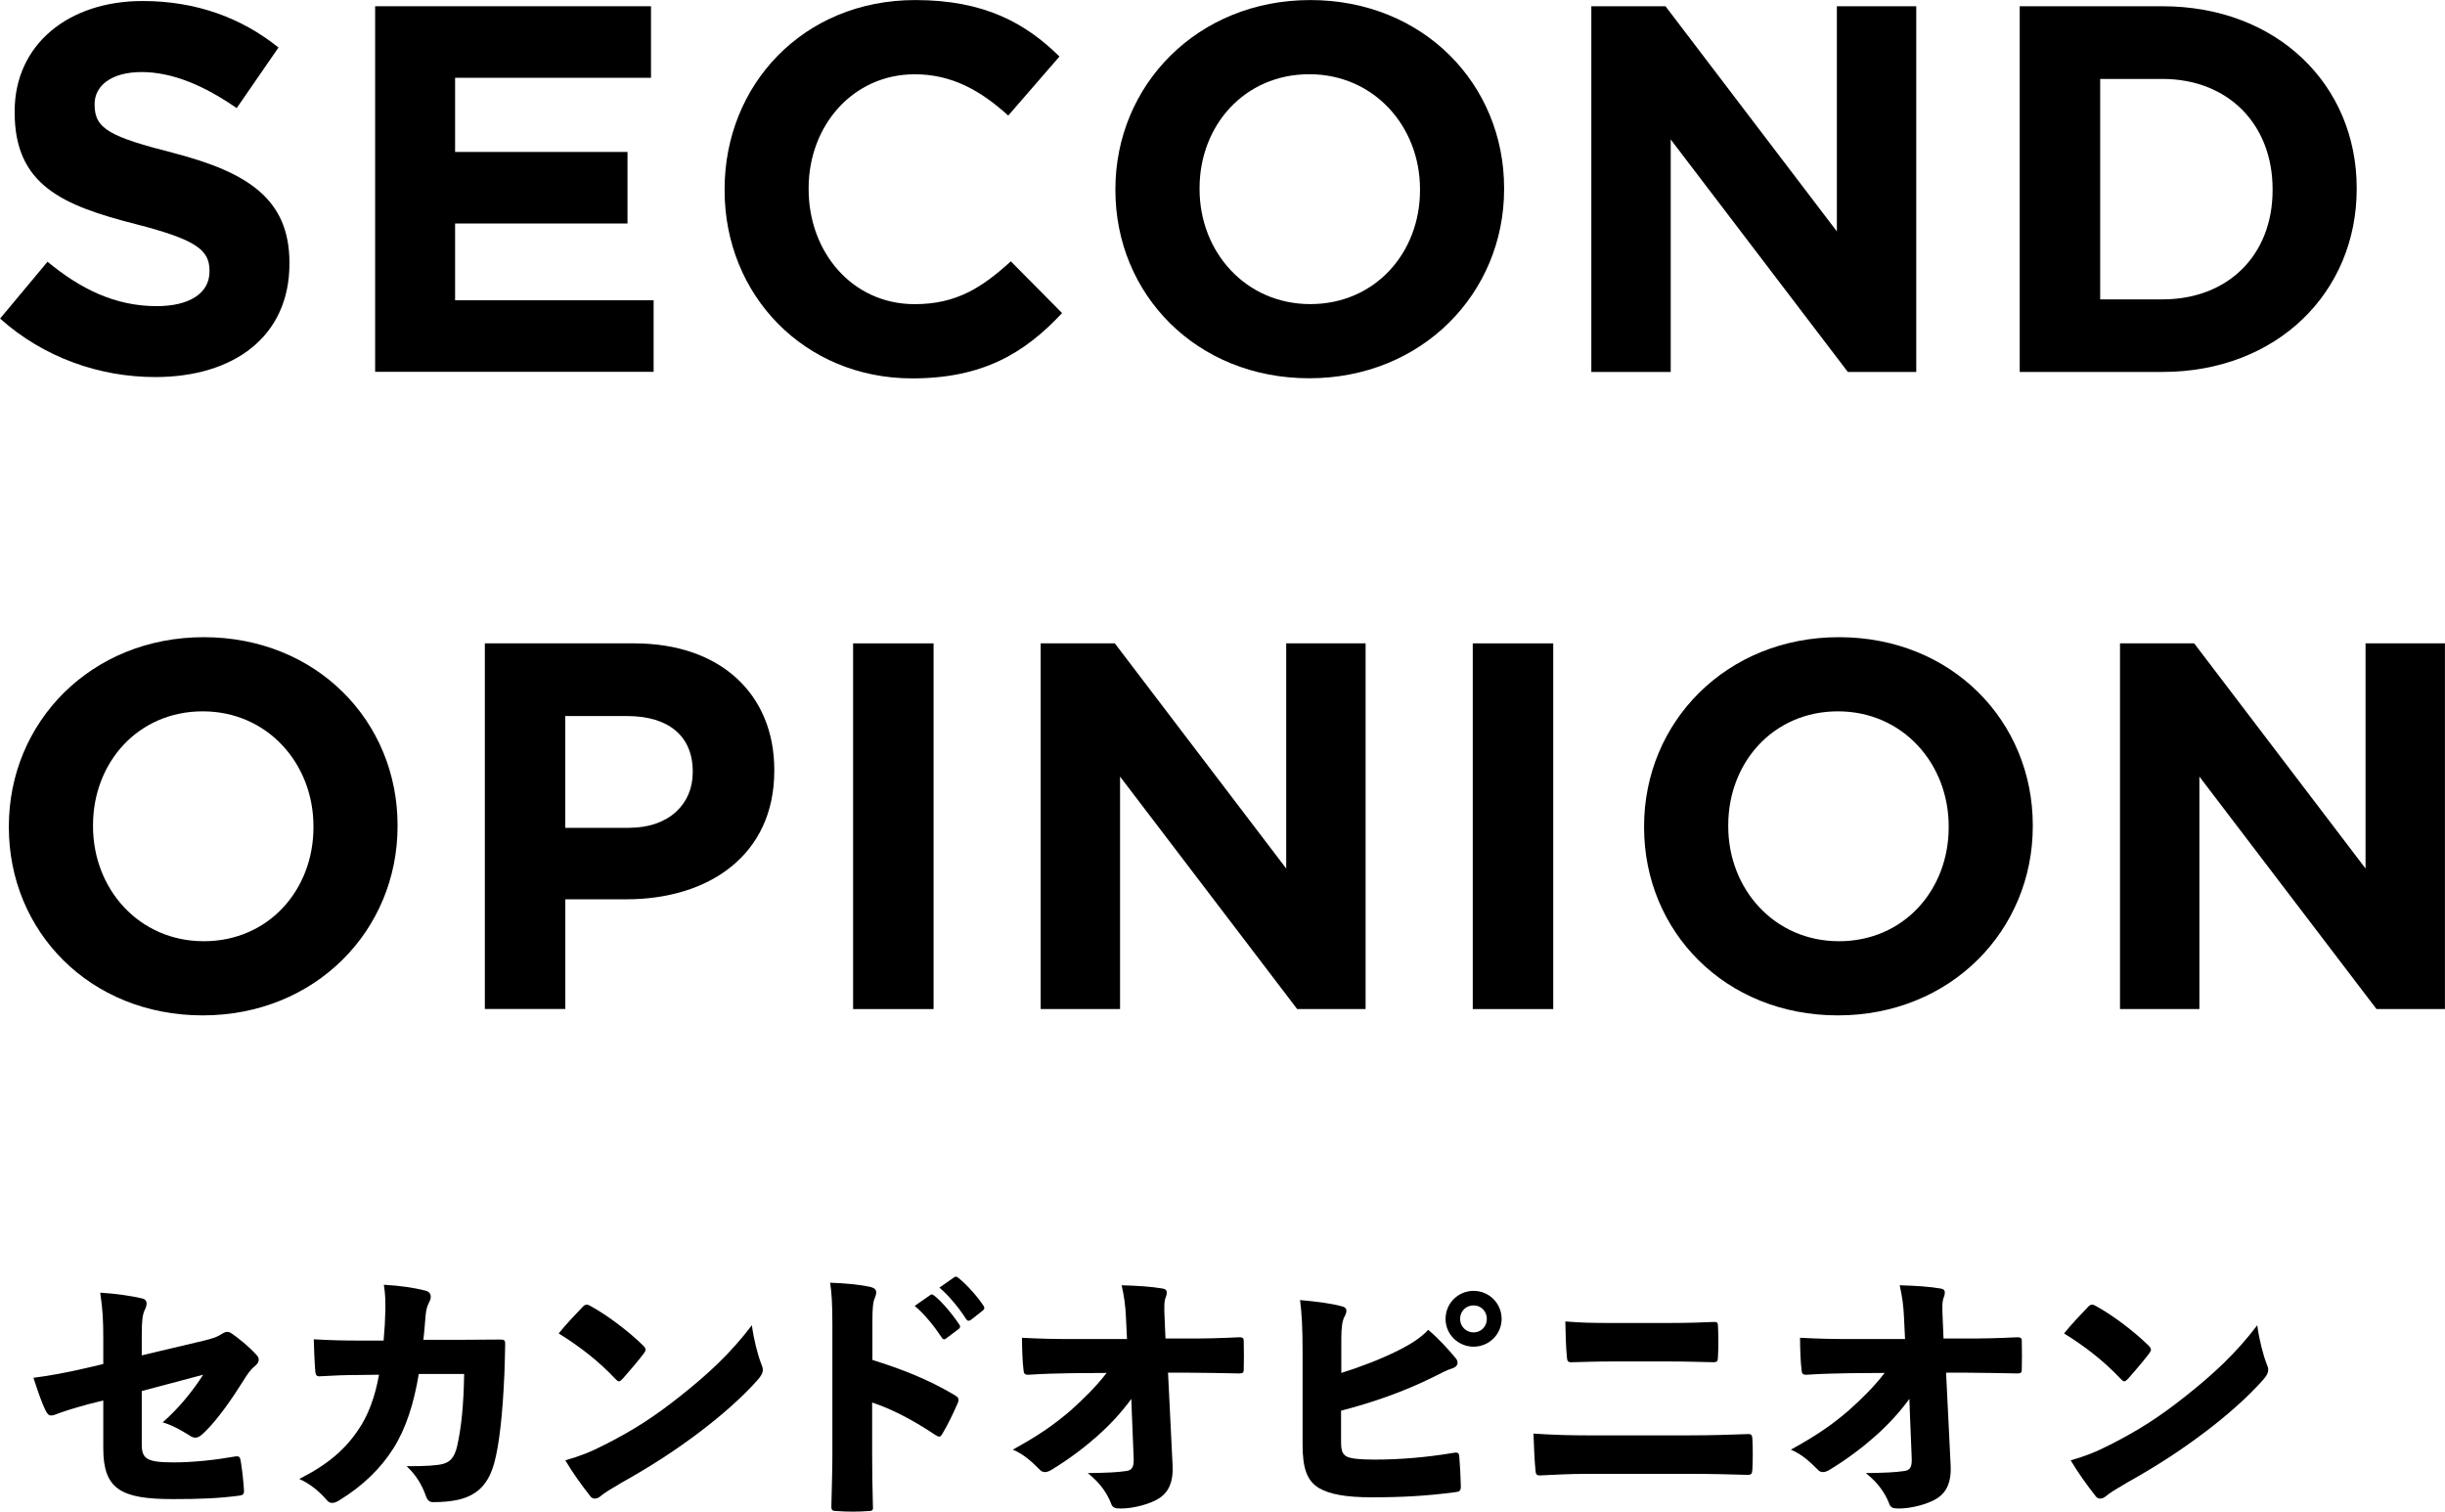
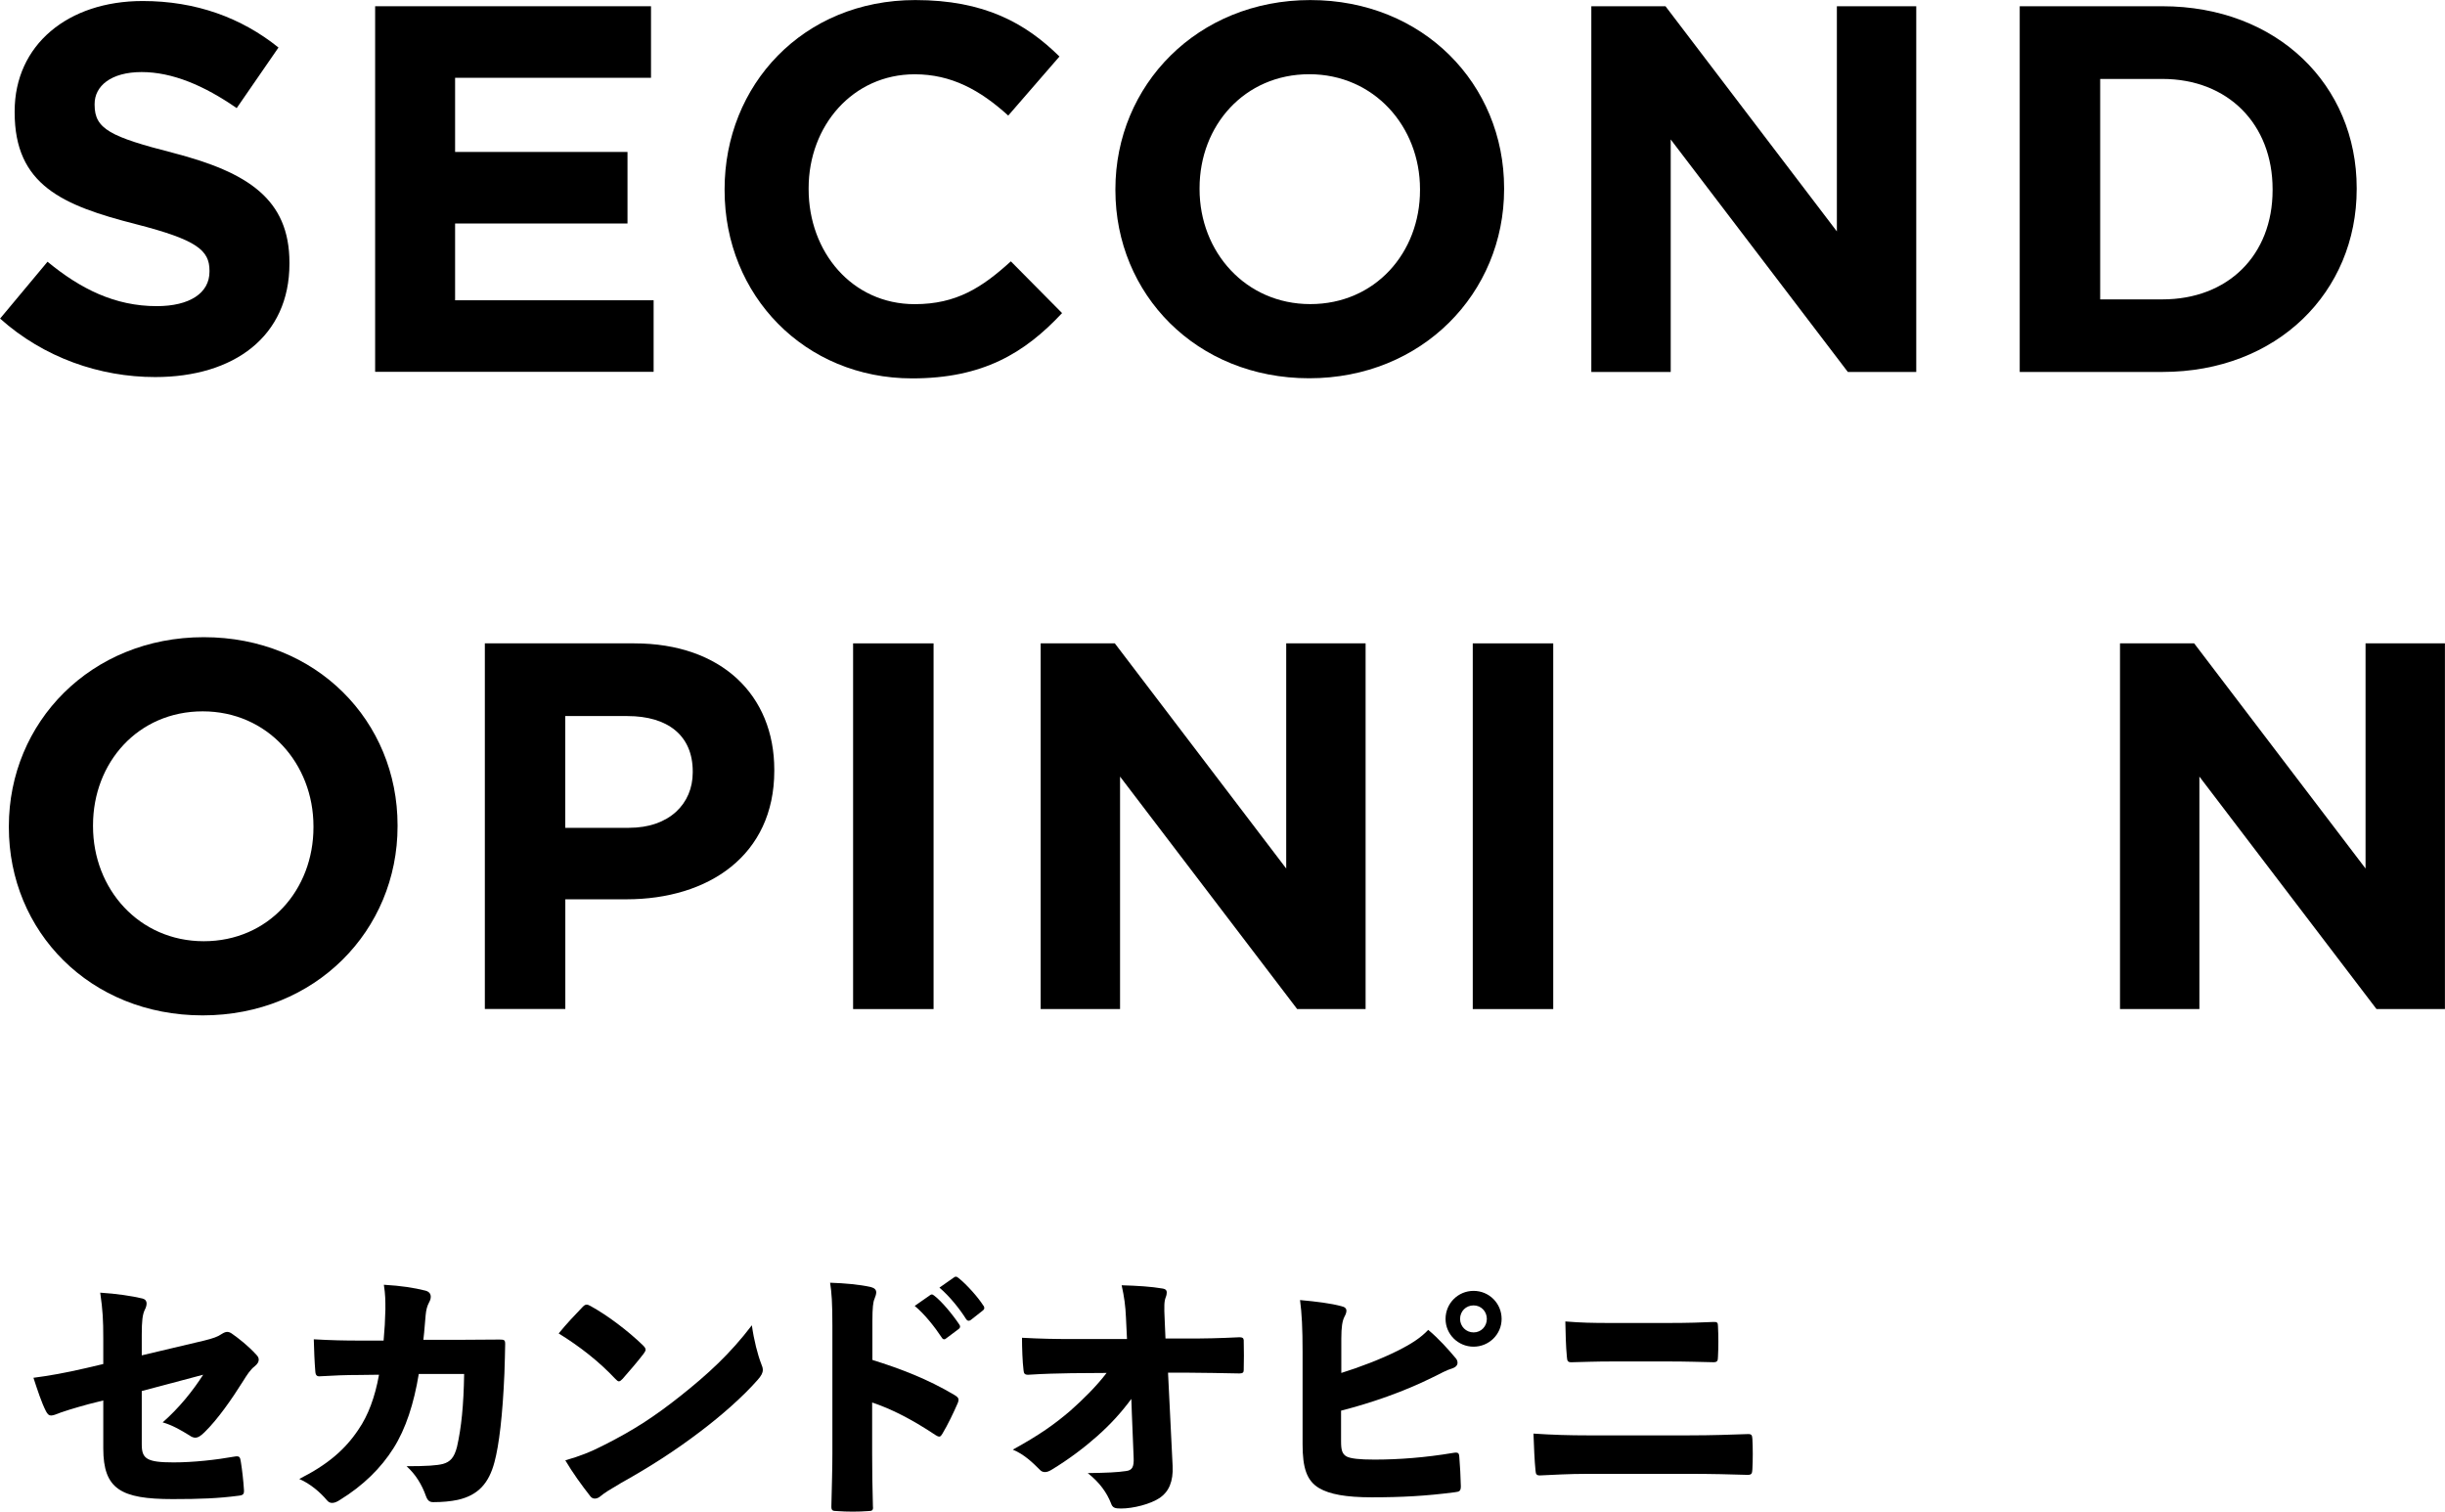
<svg xmlns="http://www.w3.org/2000/svg" id="_レイヤー_2" viewBox="0 0 383.76 237.26">
  <g id="MV">
    <path d="M0,50.02l7.46-8.94c5.17,4.26,10.58,6.97,17.14,6.97,5.17,0,8.28-2.05,8.28-5.41v-.16c0-3.2-1.97-4.84-11.56-7.3-11.56-2.95-19.02-6.15-19.02-17.55v-.16C2.3,7.05,10.66.16,22.39.16c8.36,0,15.5,2.62,21.32,7.3l-6.56,9.51c-5.08-3.53-10.09-5.66-14.92-5.66s-7.38,2.21-7.38,5v.16c0,3.77,2.46,5,12.38,7.54,11.64,3.03,18.2,7.22,18.2,17.22v.16c0,11.4-8.69,17.79-21.07,17.79-8.69,0-17.47-3.03-24.35-9.18Z" />
    <path d="M58.88.98h43.3v11.23h-30.75v11.64h27.06v11.23h-27.06v12.05h31.16v11.23h-43.71V.98Z" />
-     <path d="M113.73,29.85v-.16c0-16.32,12.3-29.68,29.93-29.68,10.82,0,17.3,3.61,22.63,8.86l-8.04,9.27c-4.43-4.02-8.94-6.48-14.68-6.48-9.68,0-16.65,8.04-16.65,17.88v.16c0,9.84,6.81,18.04,16.65,18.04,6.56,0,10.58-2.62,15.09-6.72l8.04,8.12c-5.9,6.31-12.46,10.25-23.53,10.25-16.89,0-29.44-13.04-29.44-29.52Z" />
+     <path d="M113.73,29.85v-.16c0-16.32,12.3-29.68,29.93-29.68,10.82,0,17.3,3.61,22.63,8.86l-8.04,9.27c-4.43-4.02-8.94-6.48-14.68-6.48-9.68,0-16.65,8.04-16.65,17.88v.16c0,9.84,6.81,18.04,16.65,18.04,6.56,0,10.58-2.62,15.09-6.72l8.04,8.12c-5.9,6.31-12.46,10.25-23.53,10.25-16.89,0-29.44-13.04-29.44-29.52" />
    <path d="M175.07,29.85v-.16c0-16.32,12.87-29.68,30.59-29.68s30.42,13.2,30.42,29.52v.16c0,16.32-12.87,29.68-30.59,29.68s-30.42-13.2-30.42-29.52ZM222.88,29.85v-.16c0-9.84-7.22-18.04-17.38-18.04s-17.22,8.04-17.22,17.88v.16c0,9.84,7.22,18.04,17.38,18.04s17.22-8.04,17.22-17.88Z" />
    <path d="M249.77.98h11.64l26.9,35.34V.98h12.46v57.4h-10.74l-27.8-36.49v36.49h-12.46V.98Z" />
    <path d="M317.01.98h22.39c18.04,0,30.5,12.38,30.5,28.54v.16c0,16.15-12.46,28.7-30.5,28.7h-22.39V.98ZM339.4,46.99c10.33,0,17.3-6.97,17.3-17.14v-.16c0-10.17-6.97-17.3-17.3-17.3h-9.76v34.6h9.76Z" />
    <path d="M1.39,129.85v-.16c0-16.32,12.87-29.68,30.59-29.68s30.42,13.2,30.42,29.52v.16c0,16.32-12.87,29.68-30.59,29.68S1.39,146.17,1.39,129.85ZM49.2,129.85v-.16c0-9.84-7.22-18.04-17.38-18.04s-17.22,8.04-17.22,17.88v.16c0,9.84,7.22,18.04,17.38,18.04s17.22-8.04,17.22-17.88Z" />
    <path d="M76.1,100.98h23.45c13.69,0,21.98,8.12,21.98,19.84v.16c0,13.28-10.33,20.17-23.21,20.17h-9.59v17.22h-12.63v-57.4ZM98.73,129.93c6.31,0,10-3.77,10-8.69v-.16c0-5.66-3.94-8.69-10.25-8.69h-9.76v17.55h10Z" />
    <path d="M133.9,100.98h12.63v57.4h-12.63v-57.4Z" />
    <path d="M163.34,100.98h11.64l26.9,35.34v-35.34h12.46v57.4h-10.74l-27.8-36.49v36.49h-12.46v-57.4Z" />
    <path d="M231.16,100.98h12.63v57.4h-12.63v-57.4Z" />
-     <path d="M258.05,129.85v-.16c0-16.32,12.87-29.68,30.59-29.68s30.42,13.2,30.42,29.52v.16c0,16.32-12.87,29.68-30.59,29.68s-30.42-13.2-30.42-29.52ZM305.86,129.85v-.16c0-9.84-7.22-18.04-17.38-18.04s-17.22,8.04-17.22,17.88v.16c0,9.84,7.22,18.04,17.38,18.04s17.22-8.04,17.22-17.88Z" />
    <path d="M332.75,100.98h11.64l26.9,35.34v-35.34h12.46v57.4h-10.74l-27.8-36.49v36.49h-12.46v-57.4Z" />
    <path d="M16.21,210.13c0-3-.08-4.44-.48-7.24,2.56.16,4.96.52,6.64.92.44.12.64.4.64.76,0,.28-.08.64-.28,1-.36.76-.48,1.72-.48,3.96v3.2l9.8-2.32c1.44-.36,2.12-.6,2.76-1.04.32-.2.6-.32.84-.32s.48.08.76.28c1.08.76,2.52,1.88,3.8,3.28.28.28.4.52.4.8,0,.36-.2.68-.64,1.04-.68.52-1.24,1.4-1.76,2.24-1.88,3-4.04,6.08-6.08,8.08-.6.6-1.04.88-1.48.88-.28,0-.6-.12-.92-.36-1.36-.84-2.76-1.64-4.2-2.04,2.6-2.28,4.68-4.88,6.36-7.48l-9.64,2.56v8.4c0,2.24.8,2.8,5,2.8,3.12,0,6.68-.4,9.6-.92.76-.12.84.08.96.88.2,1.24.4,3,.48,4.36.04.68-.12.84-.92.92-3.04.4-5.88.52-10.28.52-8.12,0-10.88-1.56-10.88-7.96v-7.52l-2.24.56c-2.2.6-4.2,1.2-5.36,1.68-.24.08-.44.12-.6.12-.32,0-.56-.2-.8-.68-.68-1.32-1.32-3.28-1.96-5.24,2.48-.32,4.96-.76,8.24-1.52l2.72-.64v-3.96Z" />
    <path d="M60.21,210.41c.16-1.84.24-3.08.28-4.88,0-1.44,0-2.32-.24-3.88,2.76.16,4.76.48,6.52.92.6.16.84.52.84.96,0,.28-.08.56-.24.84-.36.68-.48,1.24-.56,2.04-.12,1.08-.16,2.24-.36,3.88h5.8c2.04,0,4.12-.04,6.16-.04.76,0,.88.08.88.72,0,1.24-.08,2.84-.12,4.6-.28,6.6-.84,11.24-1.56,13.92-.88,3.32-2.56,5.2-5.76,5.92-1.12.24-2.44.36-3.84.36-.56,0-.88-.2-1.16-.96-.6-1.72-1.6-3.4-3.04-4.68,3.2,0,4.8-.12,5.72-.36,1.12-.32,1.76-.96,2.2-2.68.68-3,1.04-6.44,1.12-11.44h-7.12c-.76,4.64-2.04,8.6-3.96,11.64-1.96,3.12-4.76,5.88-8.4,8.12-.48.32-.88.48-1.24.48-.32,0-.56-.12-.8-.4-1.04-1.24-2.6-2.6-4.36-3.36,4.44-2.24,7.2-4.6,9.32-7.8,1.48-2.16,2.56-5,3.2-8.56l-3.12.04c-2.2,0-3.96.08-6.04.2-.6.08-.8-.16-.84-.76-.12-1.36-.2-3.44-.24-5.04,2.72.16,4.84.2,7.08.2h3.88Z" />
    <path d="M100.89,211.13c.28.28.44.48.44.72,0,.16-.12.36-.32.64-.92,1.2-2.36,2.88-3.28,3.92-.24.24-.4.4-.6.4-.16,0-.32-.16-.56-.4-2.56-2.72-5.52-5.04-8.88-7.12,1.16-1.44,2.64-3,3.76-4.16.24-.24.4-.36.64-.36.16,0,.36.08.64.24,2.68,1.48,5.84,3.88,8.16,6.12ZM94.97,226.73c4.4-2.24,7.56-4.24,11.8-7.6,4.28-3.4,7.8-6.6,11.24-11.12.32,2.32.92,4.64,1.48,6.08.16.36.24.64.24.92,0,.48-.24.92-.8,1.56-2.32,2.64-5.64,5.56-8.96,8.08-4,3.04-7.92,5.56-12.44,8.08-1.84,1.08-2.68,1.6-3.24,2.08-.32.28-.64.4-.92.4-.24,0-.48-.08-.68-.32-1.44-1.84-2.8-3.72-3.96-5.68,2.2-.64,3.84-1.24,6.24-2.48Z" />
    <path d="M136.93,213.45c4.36,1.36,8.68,3,12.84,5.48.48.28.68.48.68.76,0,.16-.04.32-.12.52-.64,1.48-1.6,3.48-2.4,4.8-.2.32-.32.48-.52.48-.12,0-.32-.08-.56-.24-3.84-2.56-7.08-4.16-9.96-5.12v8c0,2.92.04,5.16.12,8.28.08.64-.12.76-.72.76-1.6.12-3.28.12-4.92,0-.72,0-.88-.12-.88-.72.08-3.52.16-5.92.16-8.4v-19.96c0-3.64-.12-5.24-.36-6.76,2.36.08,4.6.28,6.4.68.6.16.84.44.84.84,0,.28-.12.64-.28,1.04-.2.44-.32,1.36-.32,3.4v6.16ZM145.97,203.29c.12-.08.2-.12.28-.12.12,0,.24.08.4.2,1.16.88,2.88,2.96,3.92,4.52.08.12.12.2.12.32,0,.16-.08.28-.24.4l-1.92,1.44c-.12.12-.24.16-.32.16-.16,0-.28-.08-.4-.28-1.08-1.64-2.72-3.72-4.24-4.96l2.4-1.68ZM149.73,200.5c.12-.08.2-.12.28-.12.16,0,.28.08.48.24,1.28,1.04,3,2.96,3.84,4.28.12.12.16.28.16.4s-.04.24-.24.4l-1.88,1.48c-.12.08-.24.12-.32.12-.16,0-.28-.08-.4-.24-1-1.6-2.6-3.6-4.2-4.96l2.28-1.6Z" />
    <path d="M177.57,219.57c-1.6,2.16-3.24,3.96-5.4,5.88-1.84,1.64-4.4,3.6-7.12,5.24-.4.24-.72.36-1.04.36s-.6-.12-.84-.4c-1.08-1.08-2.44-2.4-4.2-3.12,4.2-2.32,6.52-3.96,9.04-6.12,2.04-1.8,4.12-3.88,5.68-5.92l-5.52.04c-2.12.04-4.28.08-6.68.24-.64.04-.8-.16-.84-.72-.16-1.24-.24-3.48-.24-5.08,2.88.16,5.28.2,7.6.2h8.88l-.16-3.32c-.08-1.92-.28-3.32-.68-5.12,2.56.08,4.6.2,6.48.52.44.08.6.28.6.6,0,.2-.04.48-.16.76-.24.64-.28,1.28-.16,3.68l.12,2.8h3.32c3,0,5.04-.04,8.28-.2.48,0,.64.12.68.44.04,1.48.04,3.44,0,4.72,0,.36-.16.52-.68.52-2.96-.04-5.4-.12-8.08-.12h-3.12l.72,14.64c.12,2.44-.6,4.04-2,5-1.48,1-4.2,1.68-6.12,1.68-.96,0-1.32-.12-1.56-.84-.64-1.6-1.68-3.16-3.64-4.72,3.04-.04,4.64-.12,6-.32.96-.12,1.28-.6,1.2-2.16l-.28-6.88-.08-2.28Z" />
    <path d="M210.53,215.49c2.84-.88,6.2-2.16,8.92-3.52,2-1,3.56-2,4.72-3.24,1.68,1.4,3.2,3.12,4.24,4.36.24.24.36.52.36.8,0,.36-.24.68-.8.88-.96.28-1.76.76-3.16,1.44-4.44,2.2-9.48,3.96-14.32,5.2v4.8c0,1.36.16,2,.88,2.4.64.32,1.96.48,4.36.48,3.84,0,8-.32,12.28-1.04.88-.16,1,0,1.04.64.12,1.36.2,3.12.24,4.56,0,.76-.2.88-.92.96-4.56.6-8.4.8-13.08.8-4.04,0-6.6-.48-8.24-1.44-1.96-1.16-2.6-3.2-2.6-6.88v-14.44c0-3.8-.12-6.12-.4-8.2,2.64.24,4.84.52,6.48.96.56.12.8.36.8.72,0,.28-.12.6-.32.96-.32.64-.48,1.6-.48,3.4v5.4ZM235.69,207.01c0,2.44-2,4.36-4.4,4.36s-4.4-1.92-4.4-4.36,1.96-4.4,4.4-4.4,4.4,1.96,4.4,4.4ZM229.17,207.01c0,1.16.92,2.12,2.12,2.12s2.08-.96,2.08-2.12-.88-2.12-2.08-2.12-2.12.92-2.12,2.12Z" />
    <path d="M249.13,231.33c-2.92,0-5.44.16-7.28.24-.64.04-.8-.12-.84-.76-.16-1.56-.24-3.68-.32-5.8,2.96.2,5.56.28,8.64.28h15.56c4.08,0,6.84-.12,9.36-.2.68-.04.76.16.8.76.08,1.48.08,3.24,0,4.76-.04.68-.12.88-.76.88-2.2-.08-5.96-.16-8.96-.16h-16.2ZM252.97,213.69c-2.56,0-4.4.08-6.2.12-.68.04-.8-.16-.84-.88-.16-1.64-.2-3.68-.24-5.52,2.48.2,4.2.24,7.08.24h9c3.32,0,5.36-.08,7.16-.16.6-.04.72.12.72.68.08,1.48.08,3.32,0,4.76,0,.68-.12.88-.72.88-2.12-.04-4.2-.12-6.96-.12h-9Z" />
-     <path d="M299.69,219.57c-1.6,2.16-3.24,3.96-5.4,5.88-1.84,1.64-4.4,3.6-7.12,5.24-.4.24-.72.36-1.04.36s-.6-.12-.84-.4c-1.08-1.08-2.44-2.4-4.2-3.12,4.2-2.32,6.52-3.96,9.04-6.12,2.04-1.8,4.12-3.88,5.68-5.92l-5.52.04c-2.12.04-4.28.08-6.68.24-.64.04-.8-.16-.84-.72-.16-1.24-.24-3.48-.24-5.08,2.88.16,5.28.2,7.6.2h8.88l-.16-3.32c-.08-1.92-.28-3.32-.68-5.12,2.56.08,4.6.2,6.48.52.44.08.6.28.6.6,0,.2-.04.48-.16.76-.24.64-.28,1.28-.16,3.68l.12,2.8h3.32c3,0,5.04-.04,8.28-.2.48,0,.64.12.68.44.04,1.48.04,3.44,0,4.72,0,.36-.16.52-.68.52-2.96-.04-5.4-.12-8.08-.12h-3.12l.72,14.64c.12,2.44-.6,4.04-2,5-1.48,1-4.2,1.68-6.12,1.68-.96,0-1.32-.12-1.56-.84-.64-1.6-1.68-3.16-3.64-4.72,3.04-.04,4.64-.12,6-.32.96-.12,1.28-.6,1.2-2.16l-.28-6.88-.08-2.28Z" />
-     <path d="M337.17,211.13c.28.28.44.48.44.72,0,.16-.12.36-.32.64-.92,1.2-2.36,2.88-3.28,3.92-.24.24-.4.4-.6.4-.16,0-.32-.16-.56-.4-2.56-2.72-5.52-5.04-8.88-7.12,1.16-1.44,2.64-3,3.76-4.16.24-.24.4-.36.64-.36.16,0,.36.08.64.24,2.68,1.48,5.84,3.88,8.16,6.12ZM331.25,226.73c4.4-2.24,7.56-4.24,11.8-7.6,4.28-3.4,7.8-6.6,11.24-11.12.32,2.32.92,4.64,1.48,6.08.16.36.24.64.24.92,0,.48-.24.92-.8,1.56-2.32,2.64-5.64,5.56-8.96,8.08-4,3.04-7.92,5.56-12.44,8.08-1.84,1.08-2.68,1.6-3.24,2.08-.32.28-.64.4-.92.4-.24,0-.48-.08-.68-.32-1.44-1.84-2.8-3.72-3.96-5.68,2.2-.64,3.84-1.24,6.24-2.48Z" />
  </g>
</svg>